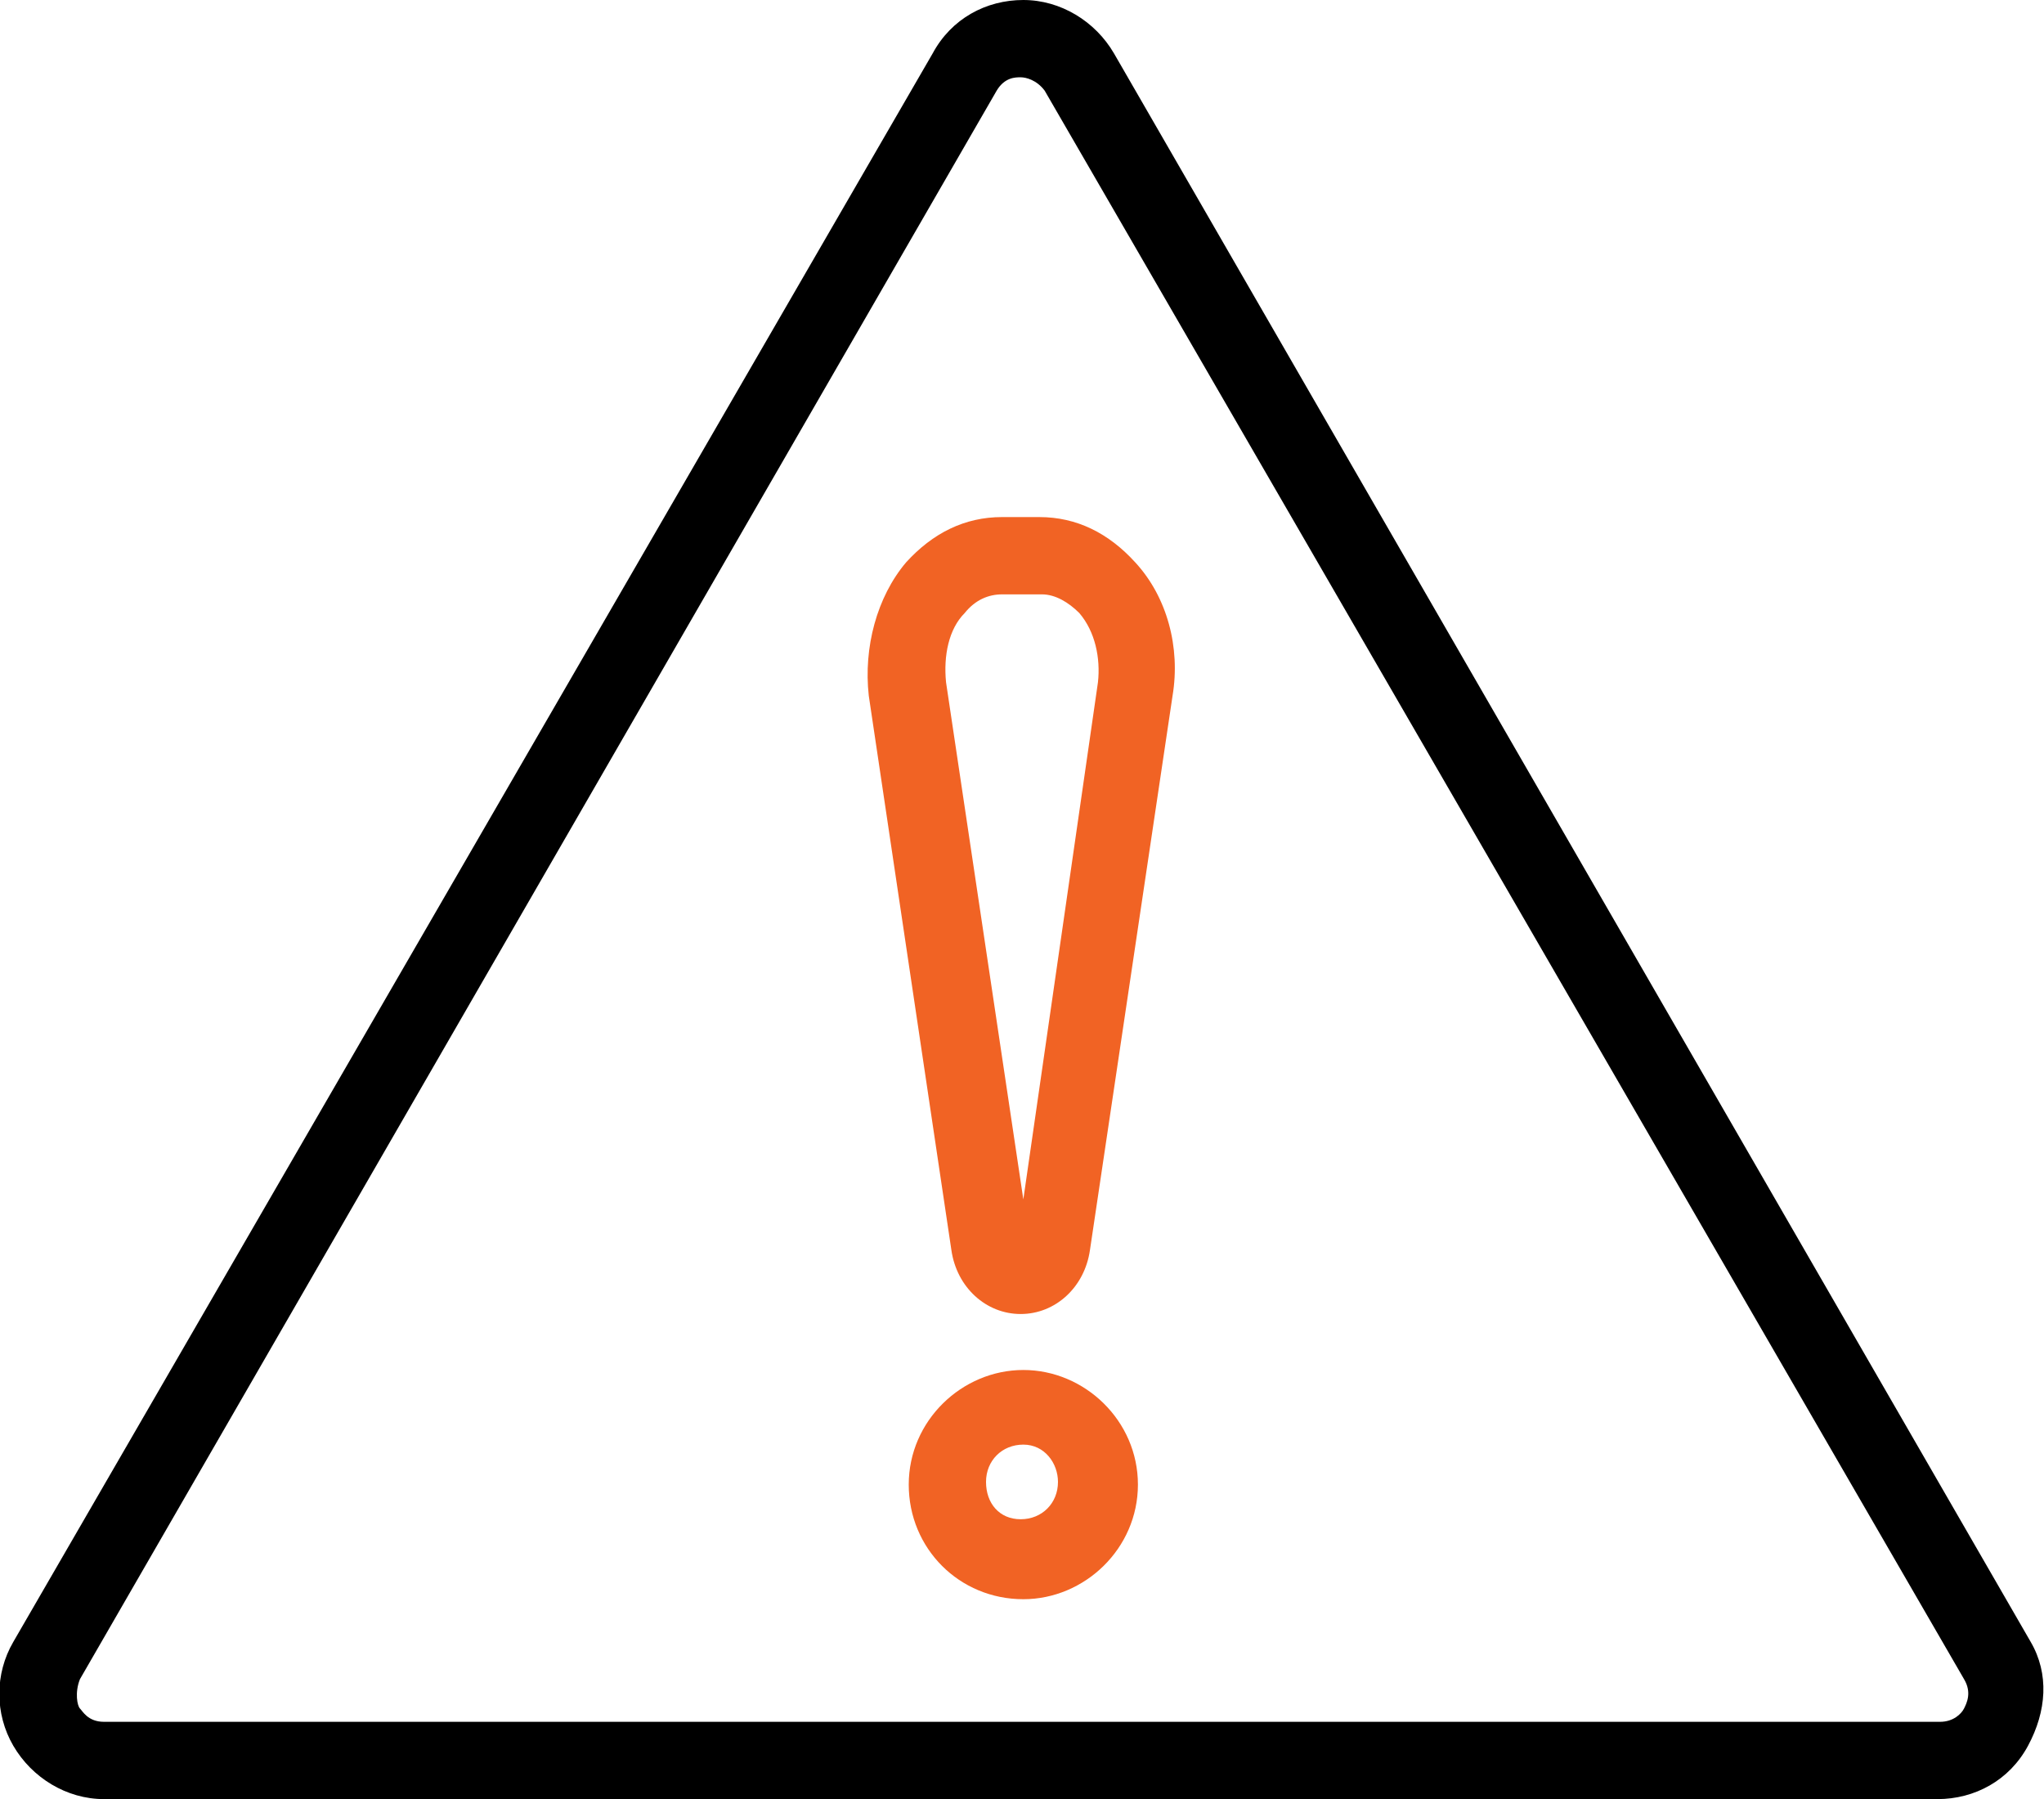
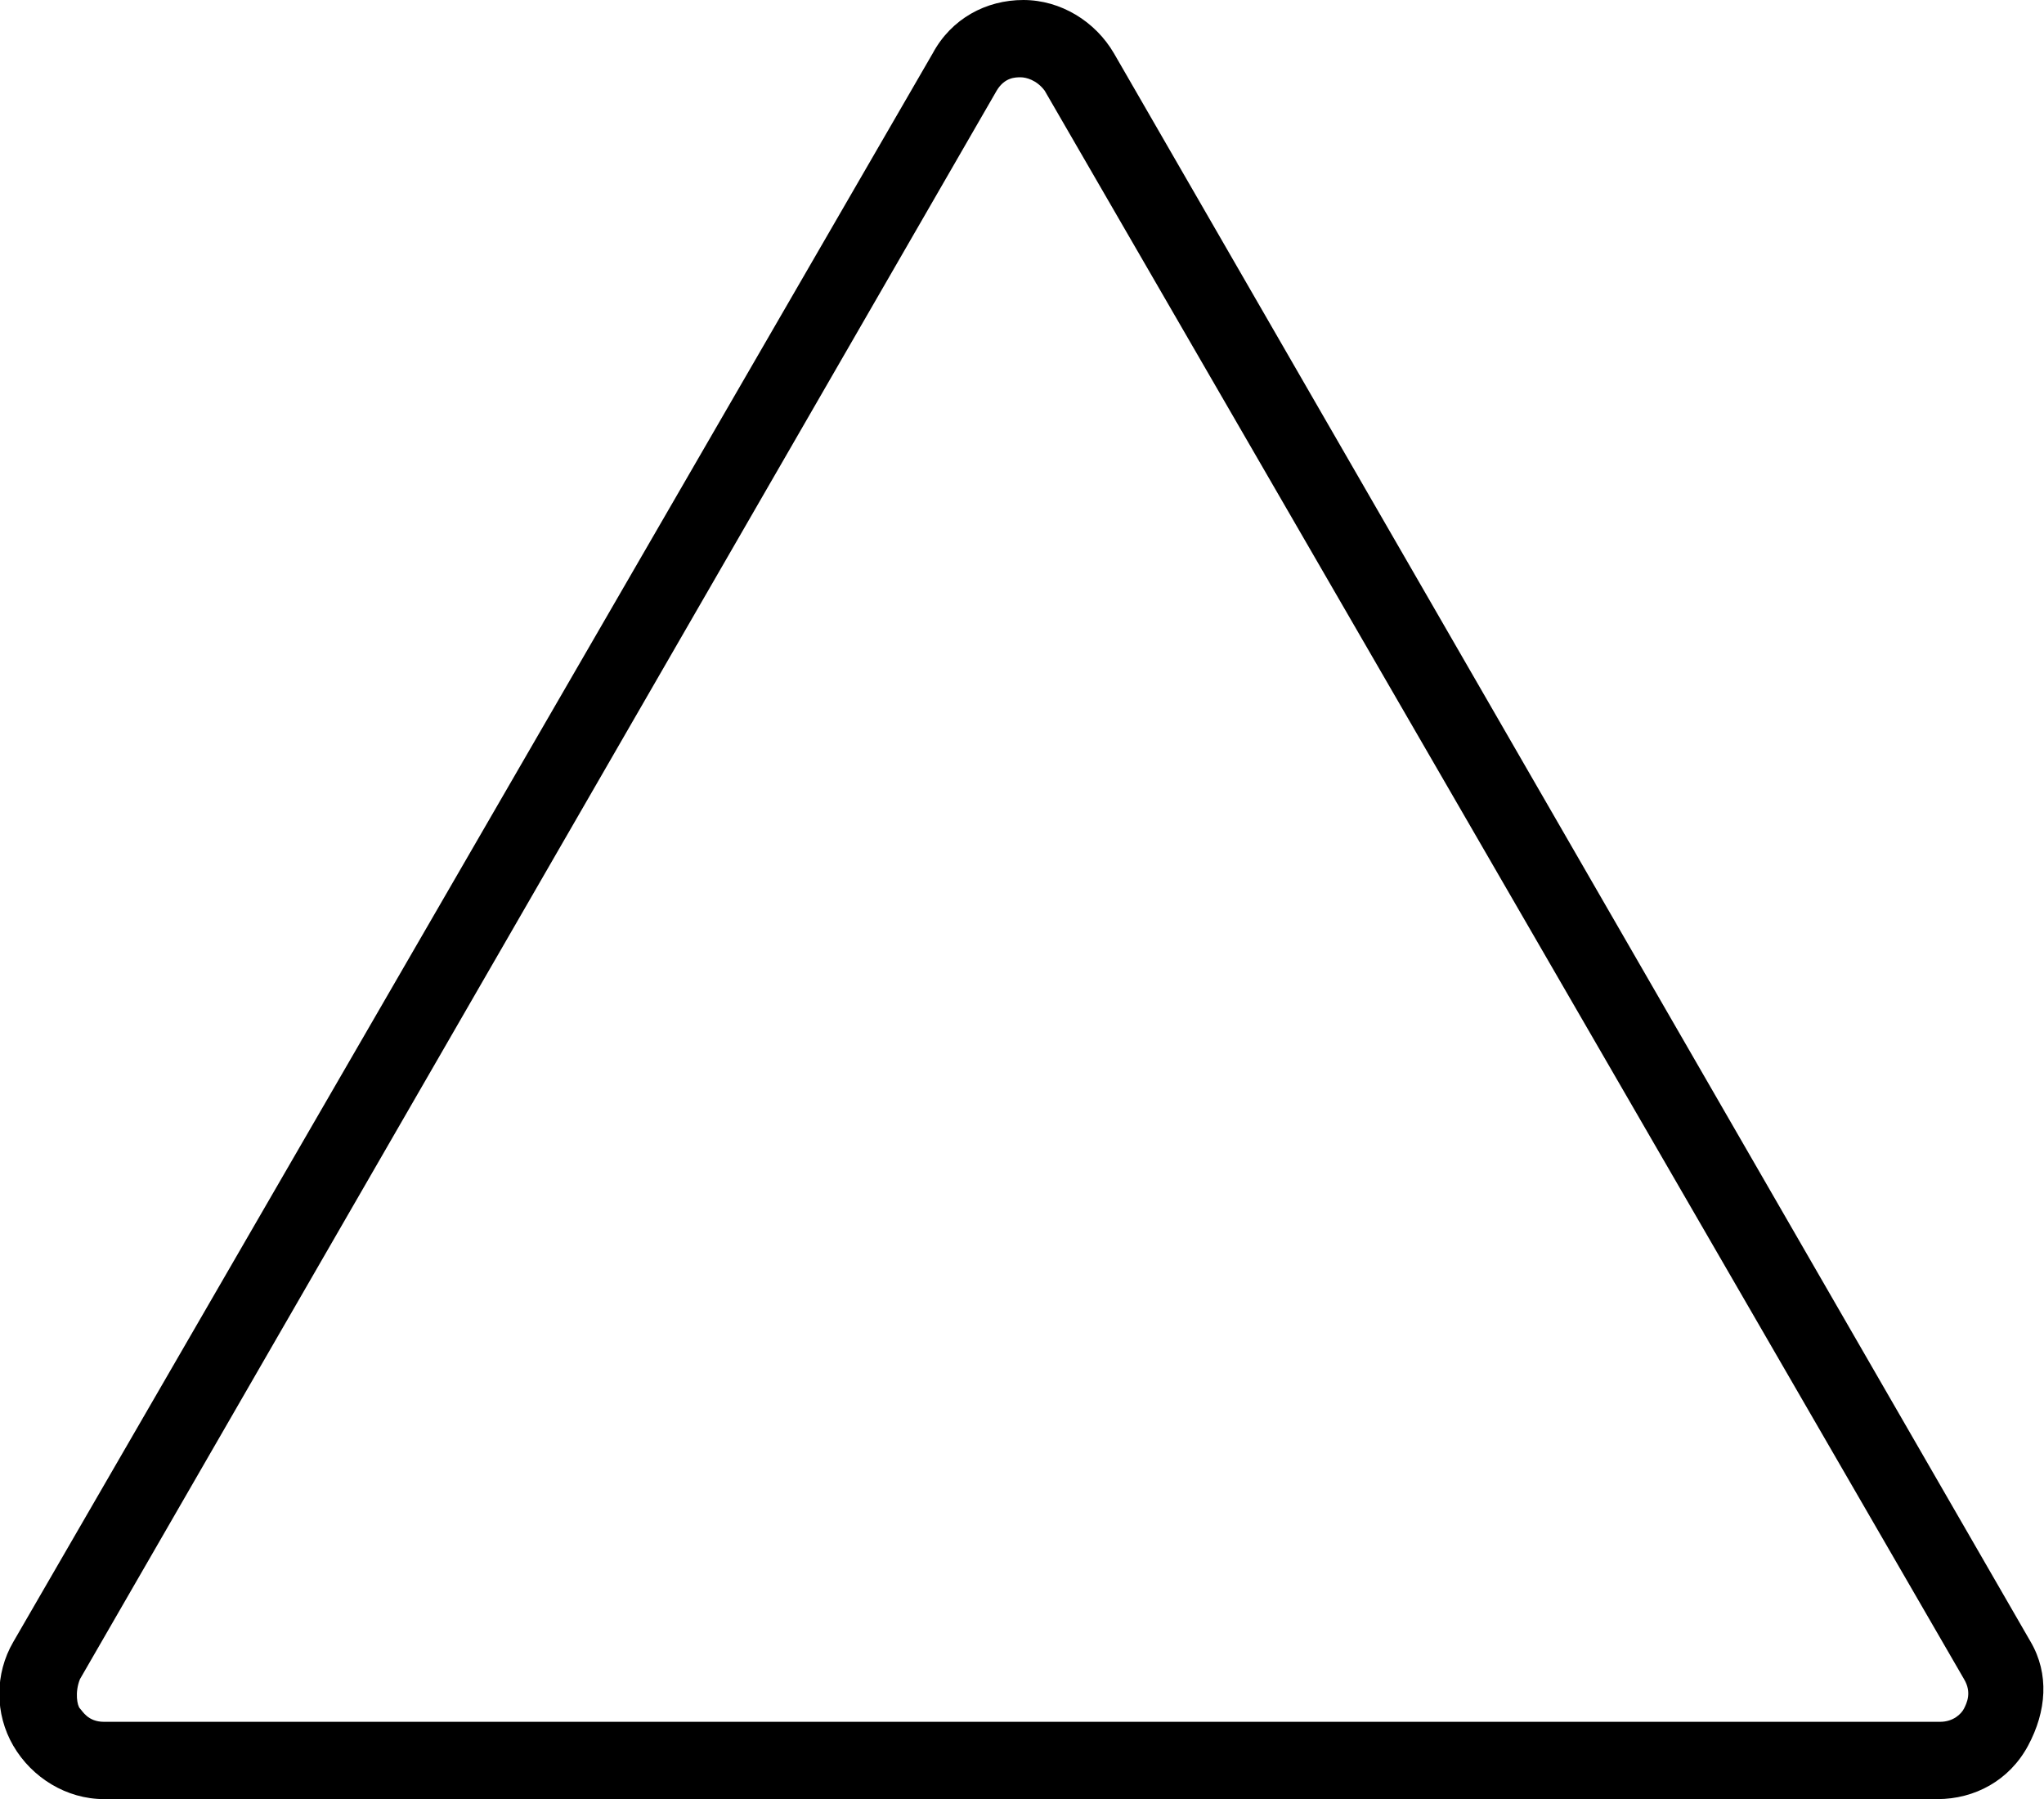
<svg xmlns="http://www.w3.org/2000/svg" version="1.1" id="Calque_1" x="0" y="0" viewBox="0 0 76.7 67.5" style="enable-background:new 0 0 76.7 67.5" xml:space="preserve">
  <style>.st0{fill:#f16324}</style>
  <path d="M76.2 61.6 41.8 2c-.7-1.2-2-2-3.4-2S35.7.7 35 2L.5 61.6c-.7 1.2-.7 2.7 0 3.9s2 2 3.4 2h68.8c1.4 0 2.7-.7 3.4-2s.8-2.7.1-3.9zm-2.5 2.5c-.1.2-.4.5-.9.5H3.9c-.6 0-.8-.4-.9-.5s-.2-.6 0-1.1L37.4 3.4c.3-.5.7-.5.9-.5s.6.1.9.5L73.7 63c.3.5.1.9 0 1.1z" />
-   <path class="st0" d="M37.6 19.4c-1.4 0-2.6.6-3.6 1.7-1.1 1.3-1.6 3.2-1.4 5l3.1 20.8c.2 1.4 1.3 2.4 2.6 2.4s2.4-1 2.6-2.4L44 26.1c.3-1.8-.2-3.7-1.4-5-1-1.1-2.2-1.7-3.6-1.7h-1.4zm0 2.9h1.5c.5 0 1 .3 1.4.7.6.7.8 1.7.7 2.6L38.4 45l-2.9-19.4c-.1-1 .1-2 .7-2.6.4-.5.9-.7 1.4-.7zM38.4 51.4c-2.3 0-4.3 1.9-4.3 4.3S36 60 38.4 60c2.3 0 4.3-1.9 4.3-4.3s-2-4.3-4.3-4.3zm1.3 4.2c0 .8-.6 1.4-1.4 1.4s-1.3-.6-1.3-1.4.6-1.4 1.4-1.4 1.3.7 1.3 1.4z" />
</svg>